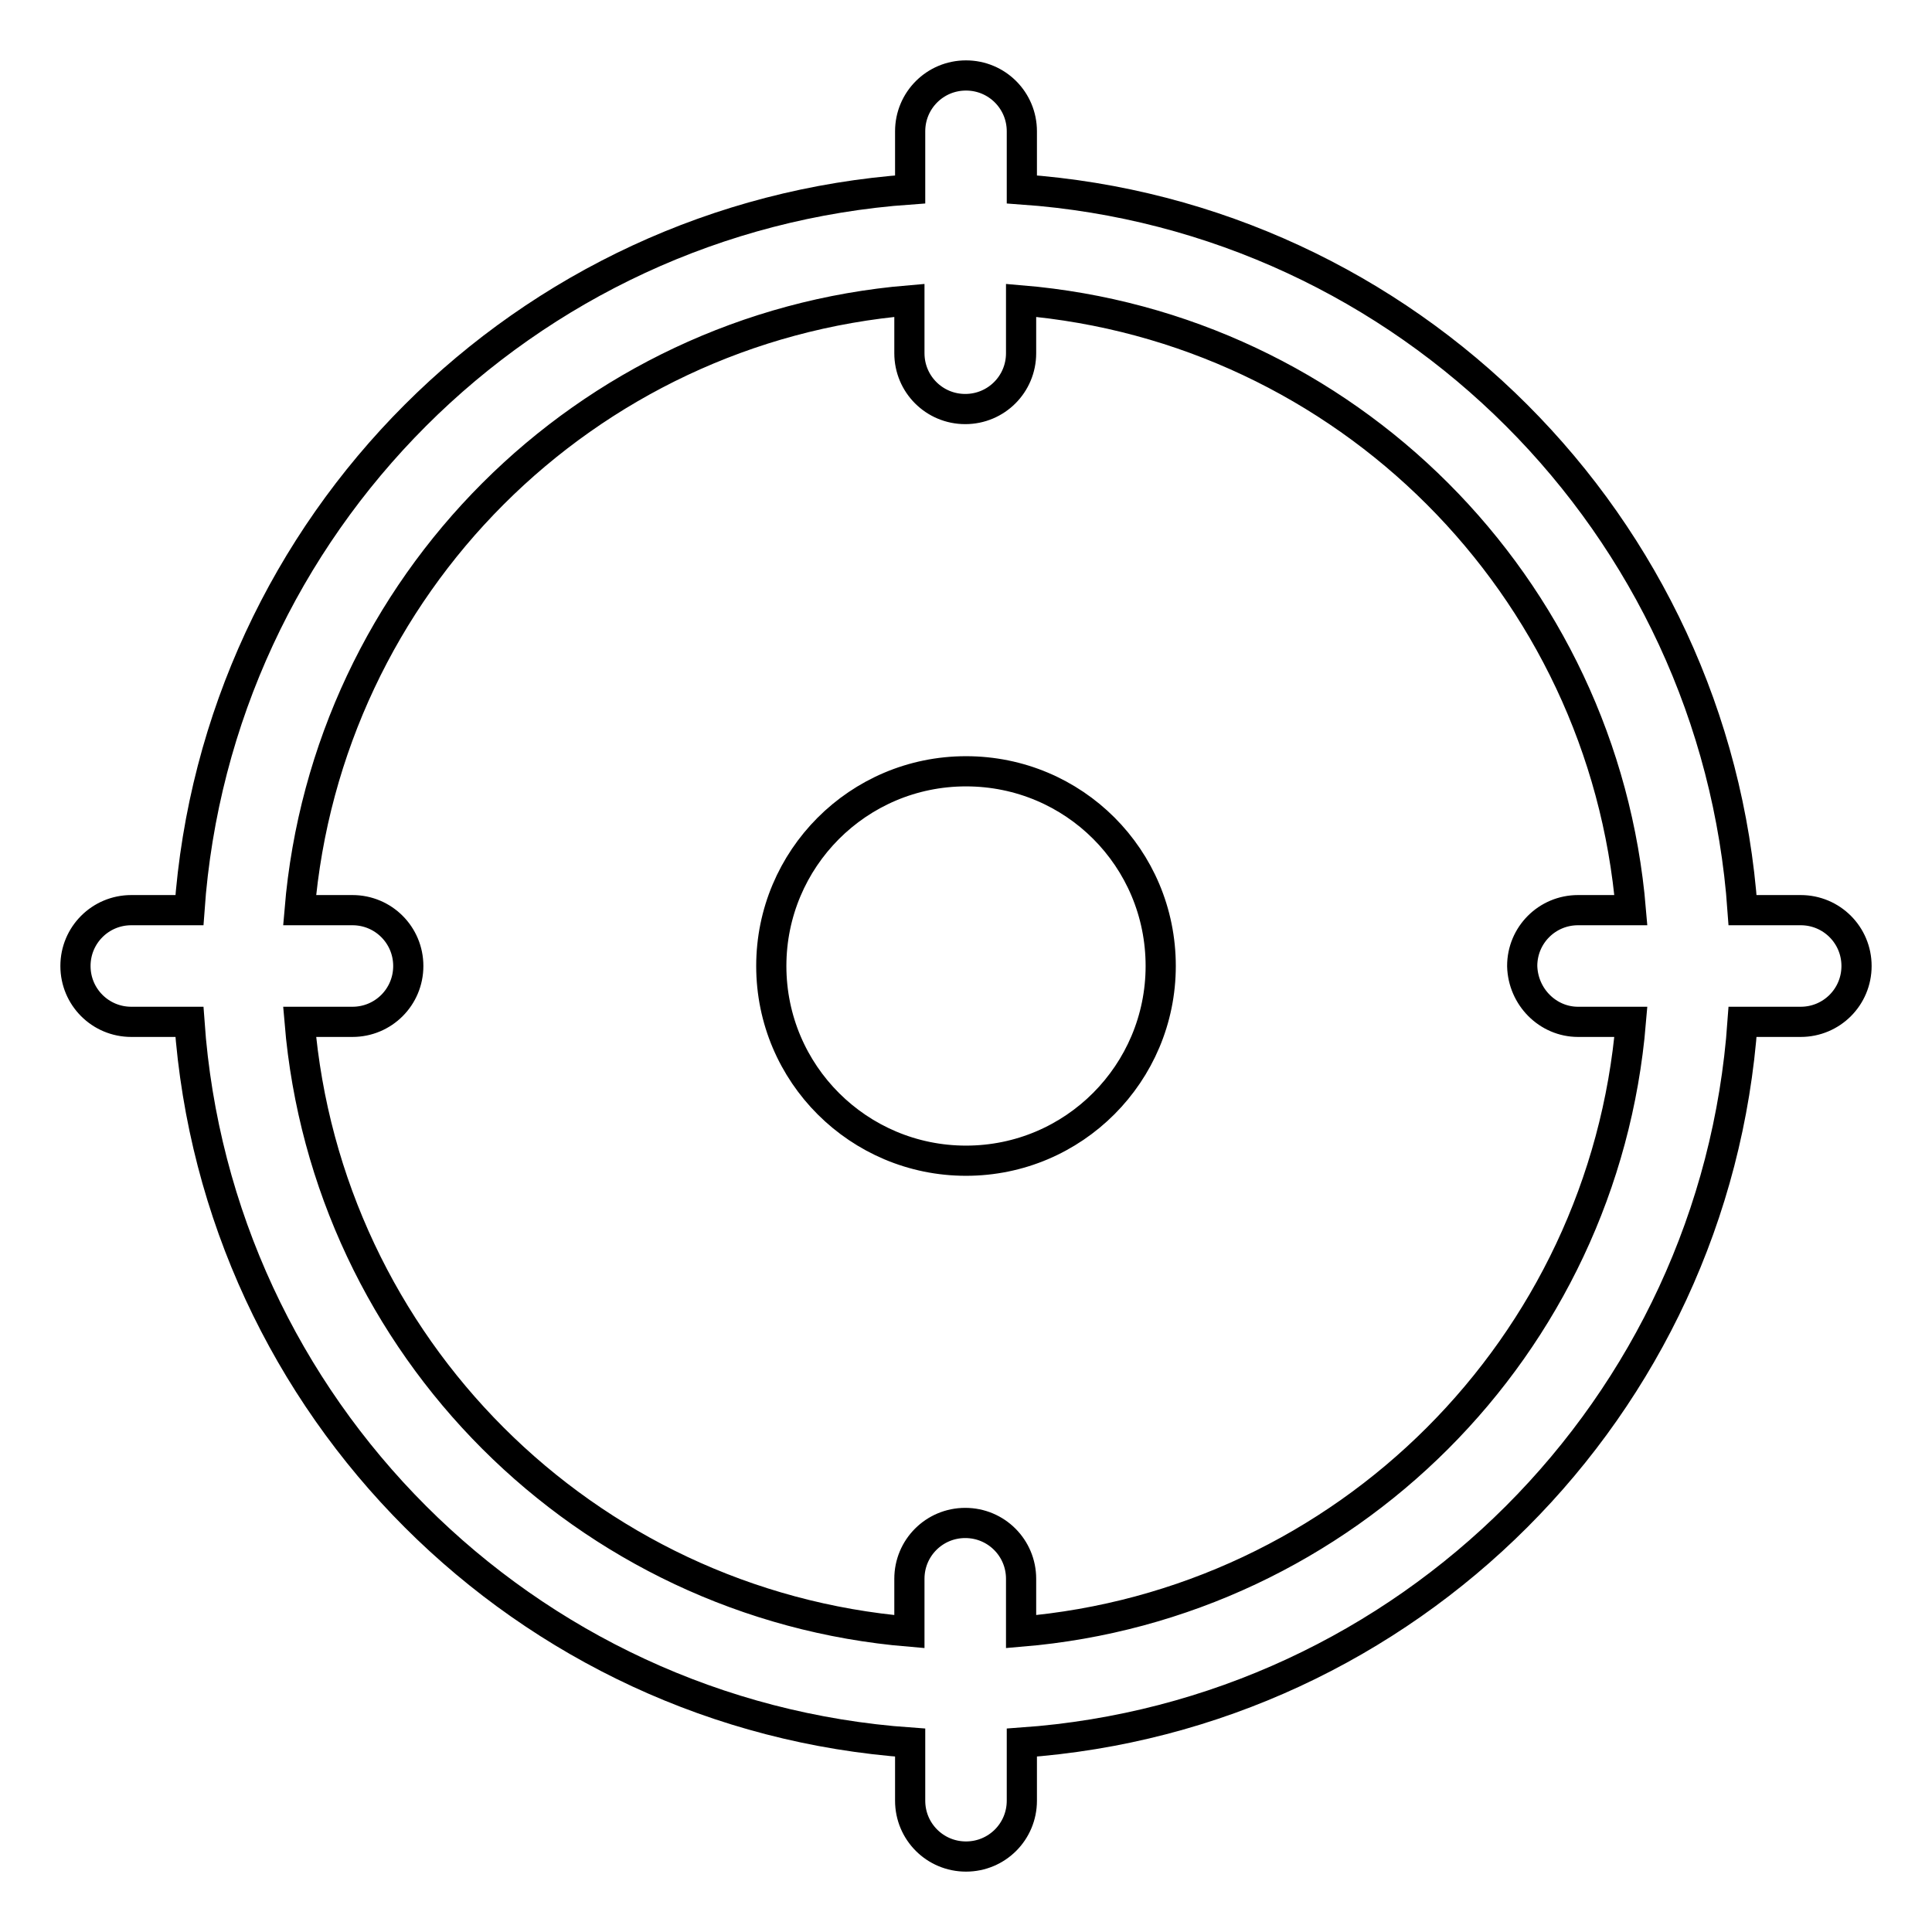
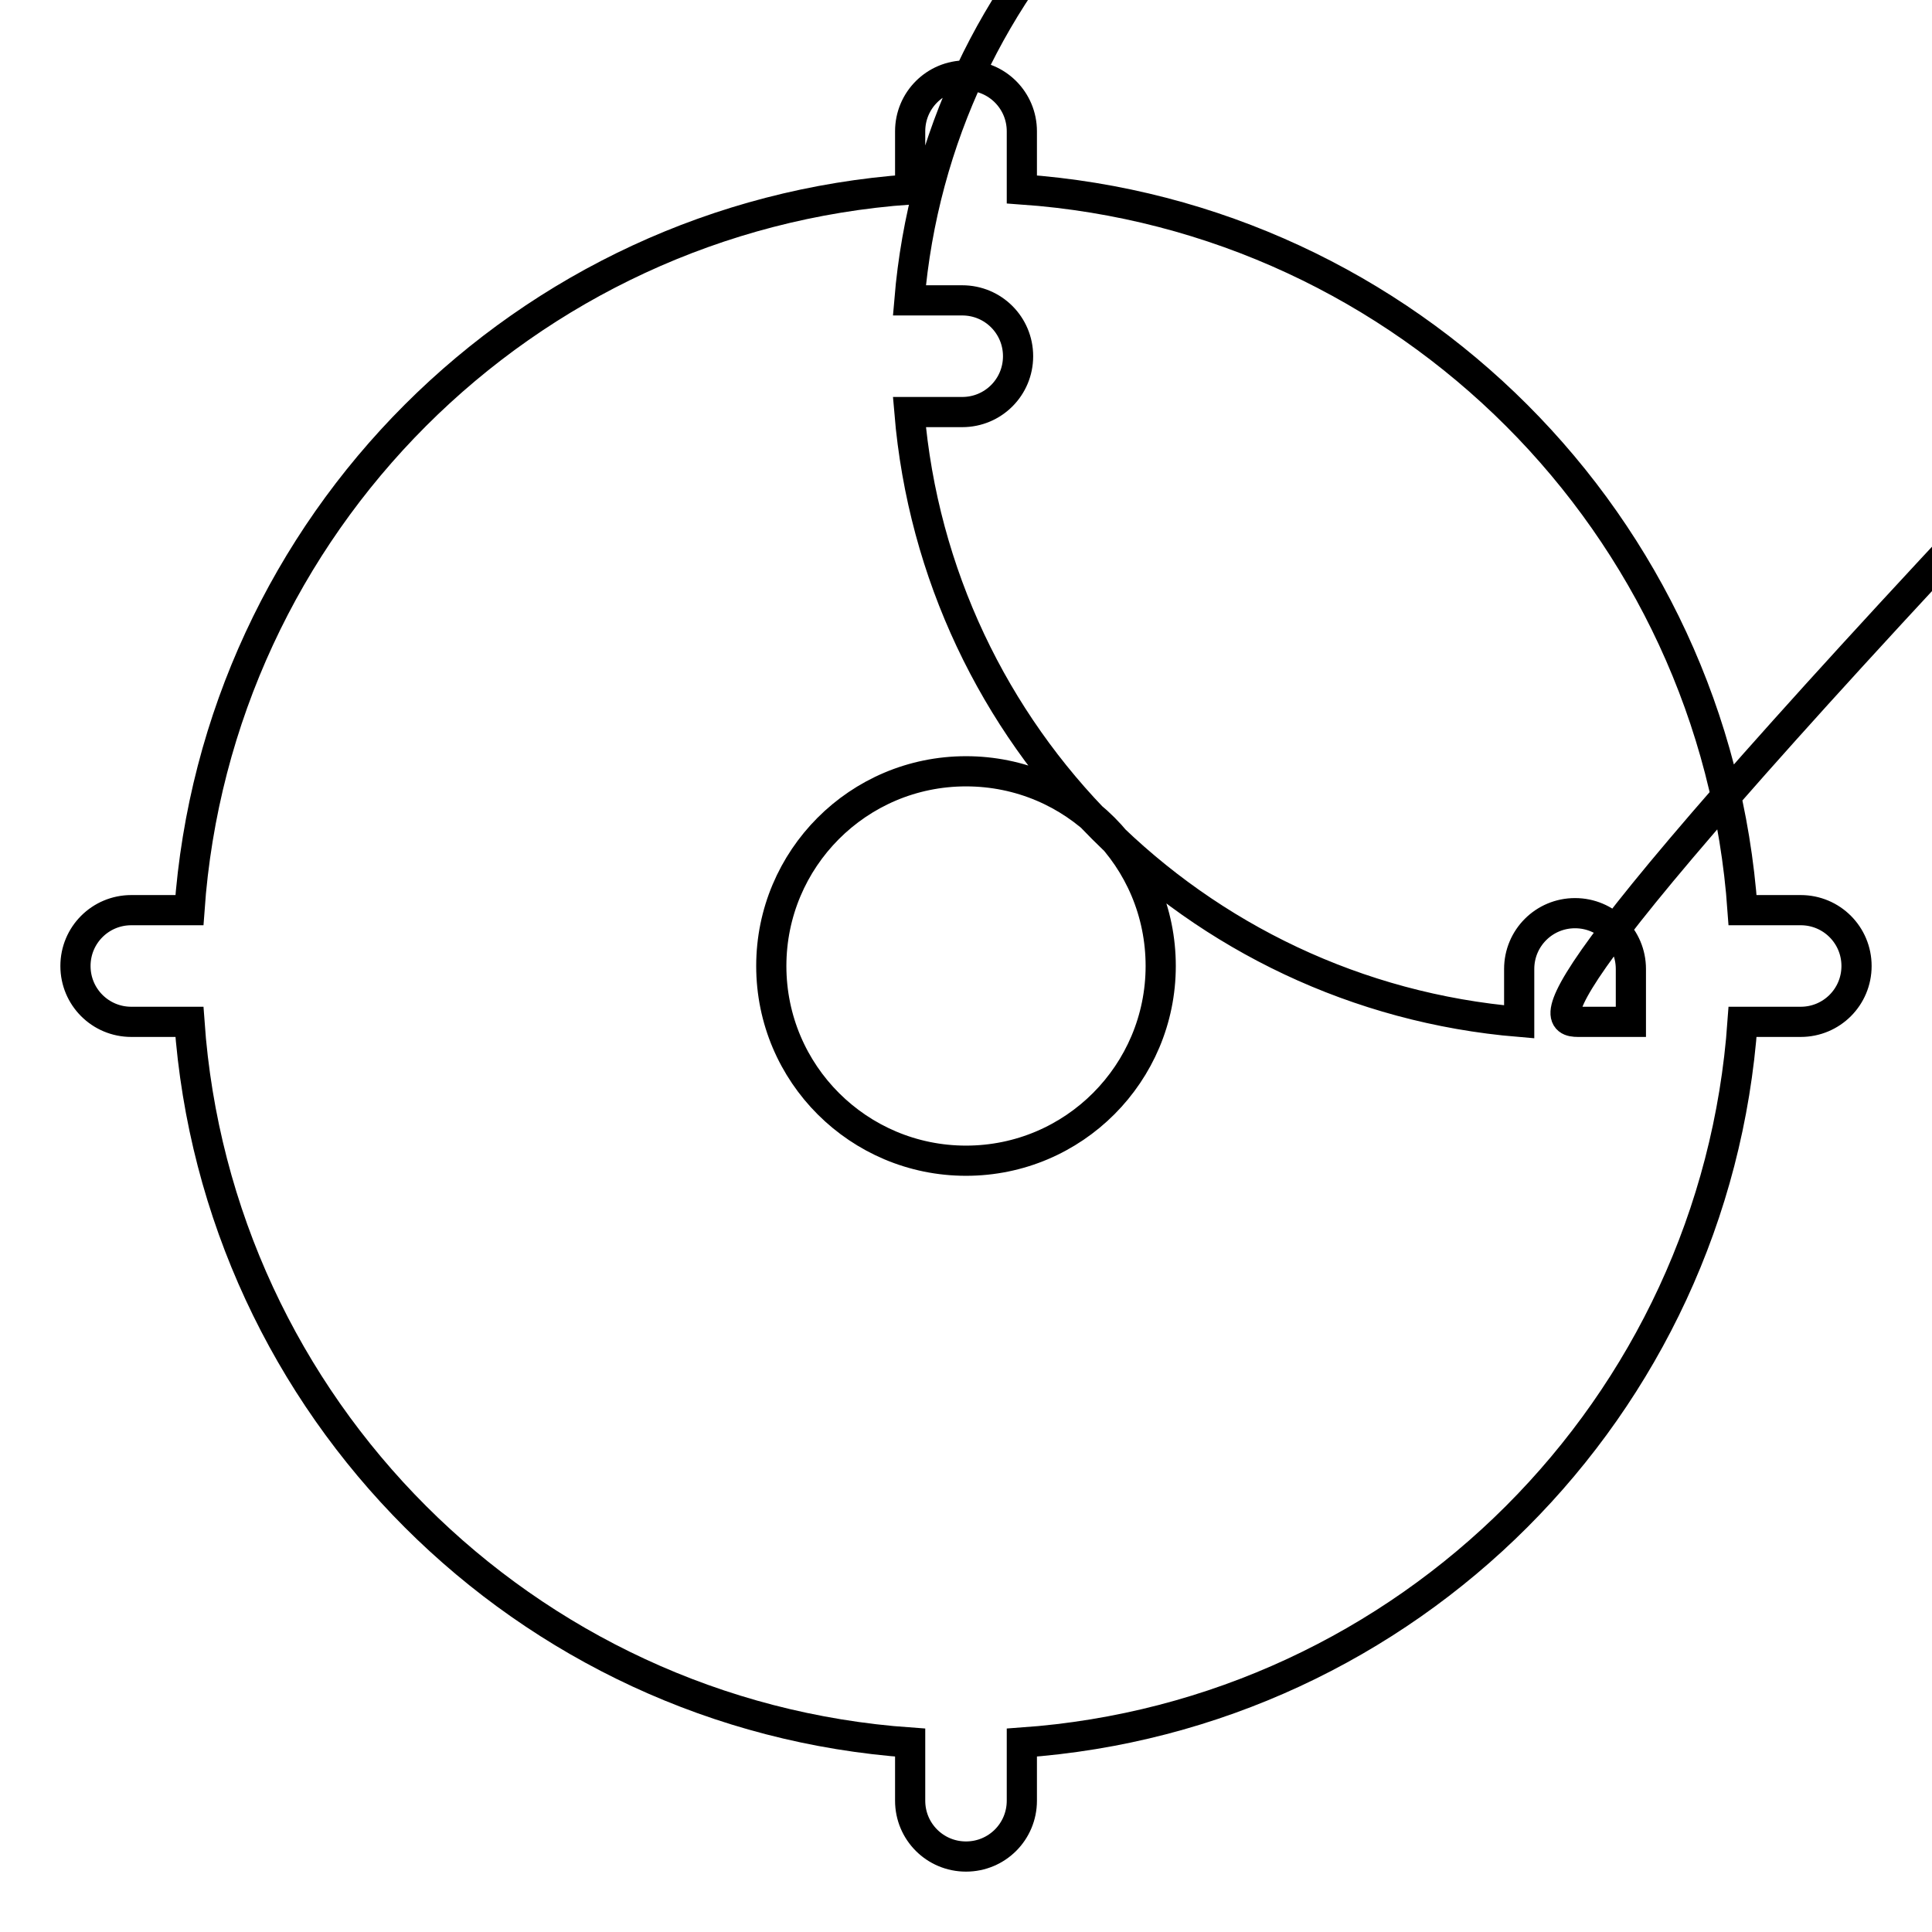
<svg xmlns="http://www.w3.org/2000/svg" version="1.1" x="0px" y="0px" viewBox="0 0 256 256" enable-background="new 0 0 256 256" xml:space="preserve">
  <g>
-     <path stroke-width="4" fill-opacity="0" stroke="#000000" d="M238.6,120.6h-7.7c-3.6-51.1-44.4-91.9-95.5-95.5l0-7.7c0-4.1-3.3-7.4-7.4-7.4c-4.1,0-7.4,3.3-7.4,7.4v7.7 c-51.1,3.6-91.9,44.4-95.5,95.5h-7.7c-4.1,0-7.4,3.3-7.4,7.4c0,4.1,3.3,7.4,7.4,7.4h7.7c3.6,51.1,44.4,91.9,95.5,95.5v7.7 c0,4.1,3.3,7.4,7.4,7.4c4.1,0,7.4-3.3,7.4-7.4v-7.7c51.1-3.6,91.9-44.4,95.5-95.5h7.7c4.1,0,7.4-3.3,7.4-7.4 C246,123.9,242.7,120.6,238.6,120.6z M209.1,135.4h7c-3.6,43-37.8,77.2-80.8,80.8v-7c0-4.1-3.3-7.4-7.4-7.4c-4.1,0-7.4,3.3-7.4,7.4 v7c-43-3.6-77.2-37.8-80.8-80.8h7c4.1,0,7.4-3.3,7.4-7.4c0-4.1-3.3-7.4-7.4-7.4h-7c3.6-43,37.8-77.2,80.8-80.8v7 c0,4.1,3.3,7.4,7.4,7.4c4.1,0,7.4-3.3,7.4-7.4v-7c43,3.6,77.2,37.8,80.8,80.8h-7c-4.1,0-7.4,3.3-7.4,7.4 C201.8,132.1,205.1,135.4,209.1,135.4z M128,102.2c-14.3,0-25.8,11.6-25.8,25.8c0,14.3,11.6,25.8,25.8,25.8 c14.3,0,25.8-11.6,25.8-25.8C153.8,113.7,142.3,102.2,128,102.2z" />
+     <path stroke-width="4" fill-opacity="0" stroke="#000000" d="M238.6,120.6h-7.7c-3.6-51.1-44.4-91.9-95.5-95.5l0-7.7c0-4.1-3.3-7.4-7.4-7.4c-4.1,0-7.4,3.3-7.4,7.4v7.7 c-51.1,3.6-91.9,44.4-95.5,95.5h-7.7c-4.1,0-7.4,3.3-7.4,7.4c0,4.1,3.3,7.4,7.4,7.4h7.7c3.6,51.1,44.4,91.9,95.5,95.5v7.7 c0,4.1,3.3,7.4,7.4,7.4c4.1,0,7.4-3.3,7.4-7.4v-7.7c51.1-3.6,91.9-44.4,95.5-95.5h7.7c4.1,0,7.4-3.3,7.4-7.4 C246,123.9,242.7,120.6,238.6,120.6z M209.1,135.4h7v-7c0-4.1-3.3-7.4-7.4-7.4c-4.1,0-7.4,3.3-7.4,7.4 v7c-43-3.6-77.2-37.8-80.8-80.8h7c4.1,0,7.4-3.3,7.4-7.4c0-4.1-3.3-7.4-7.4-7.4h-7c3.6-43,37.8-77.2,80.8-80.8v7 c0,4.1,3.3,7.4,7.4,7.4c4.1,0,7.4-3.3,7.4-7.4v-7c43,3.6,77.2,37.8,80.8,80.8h-7c-4.1,0-7.4,3.3-7.4,7.4 C201.8,132.1,205.1,135.4,209.1,135.4z M128,102.2c-14.3,0-25.8,11.6-25.8,25.8c0,14.3,11.6,25.8,25.8,25.8 c14.3,0,25.8-11.6,25.8-25.8C153.8,113.7,142.3,102.2,128,102.2z" />
  </g>
</svg>